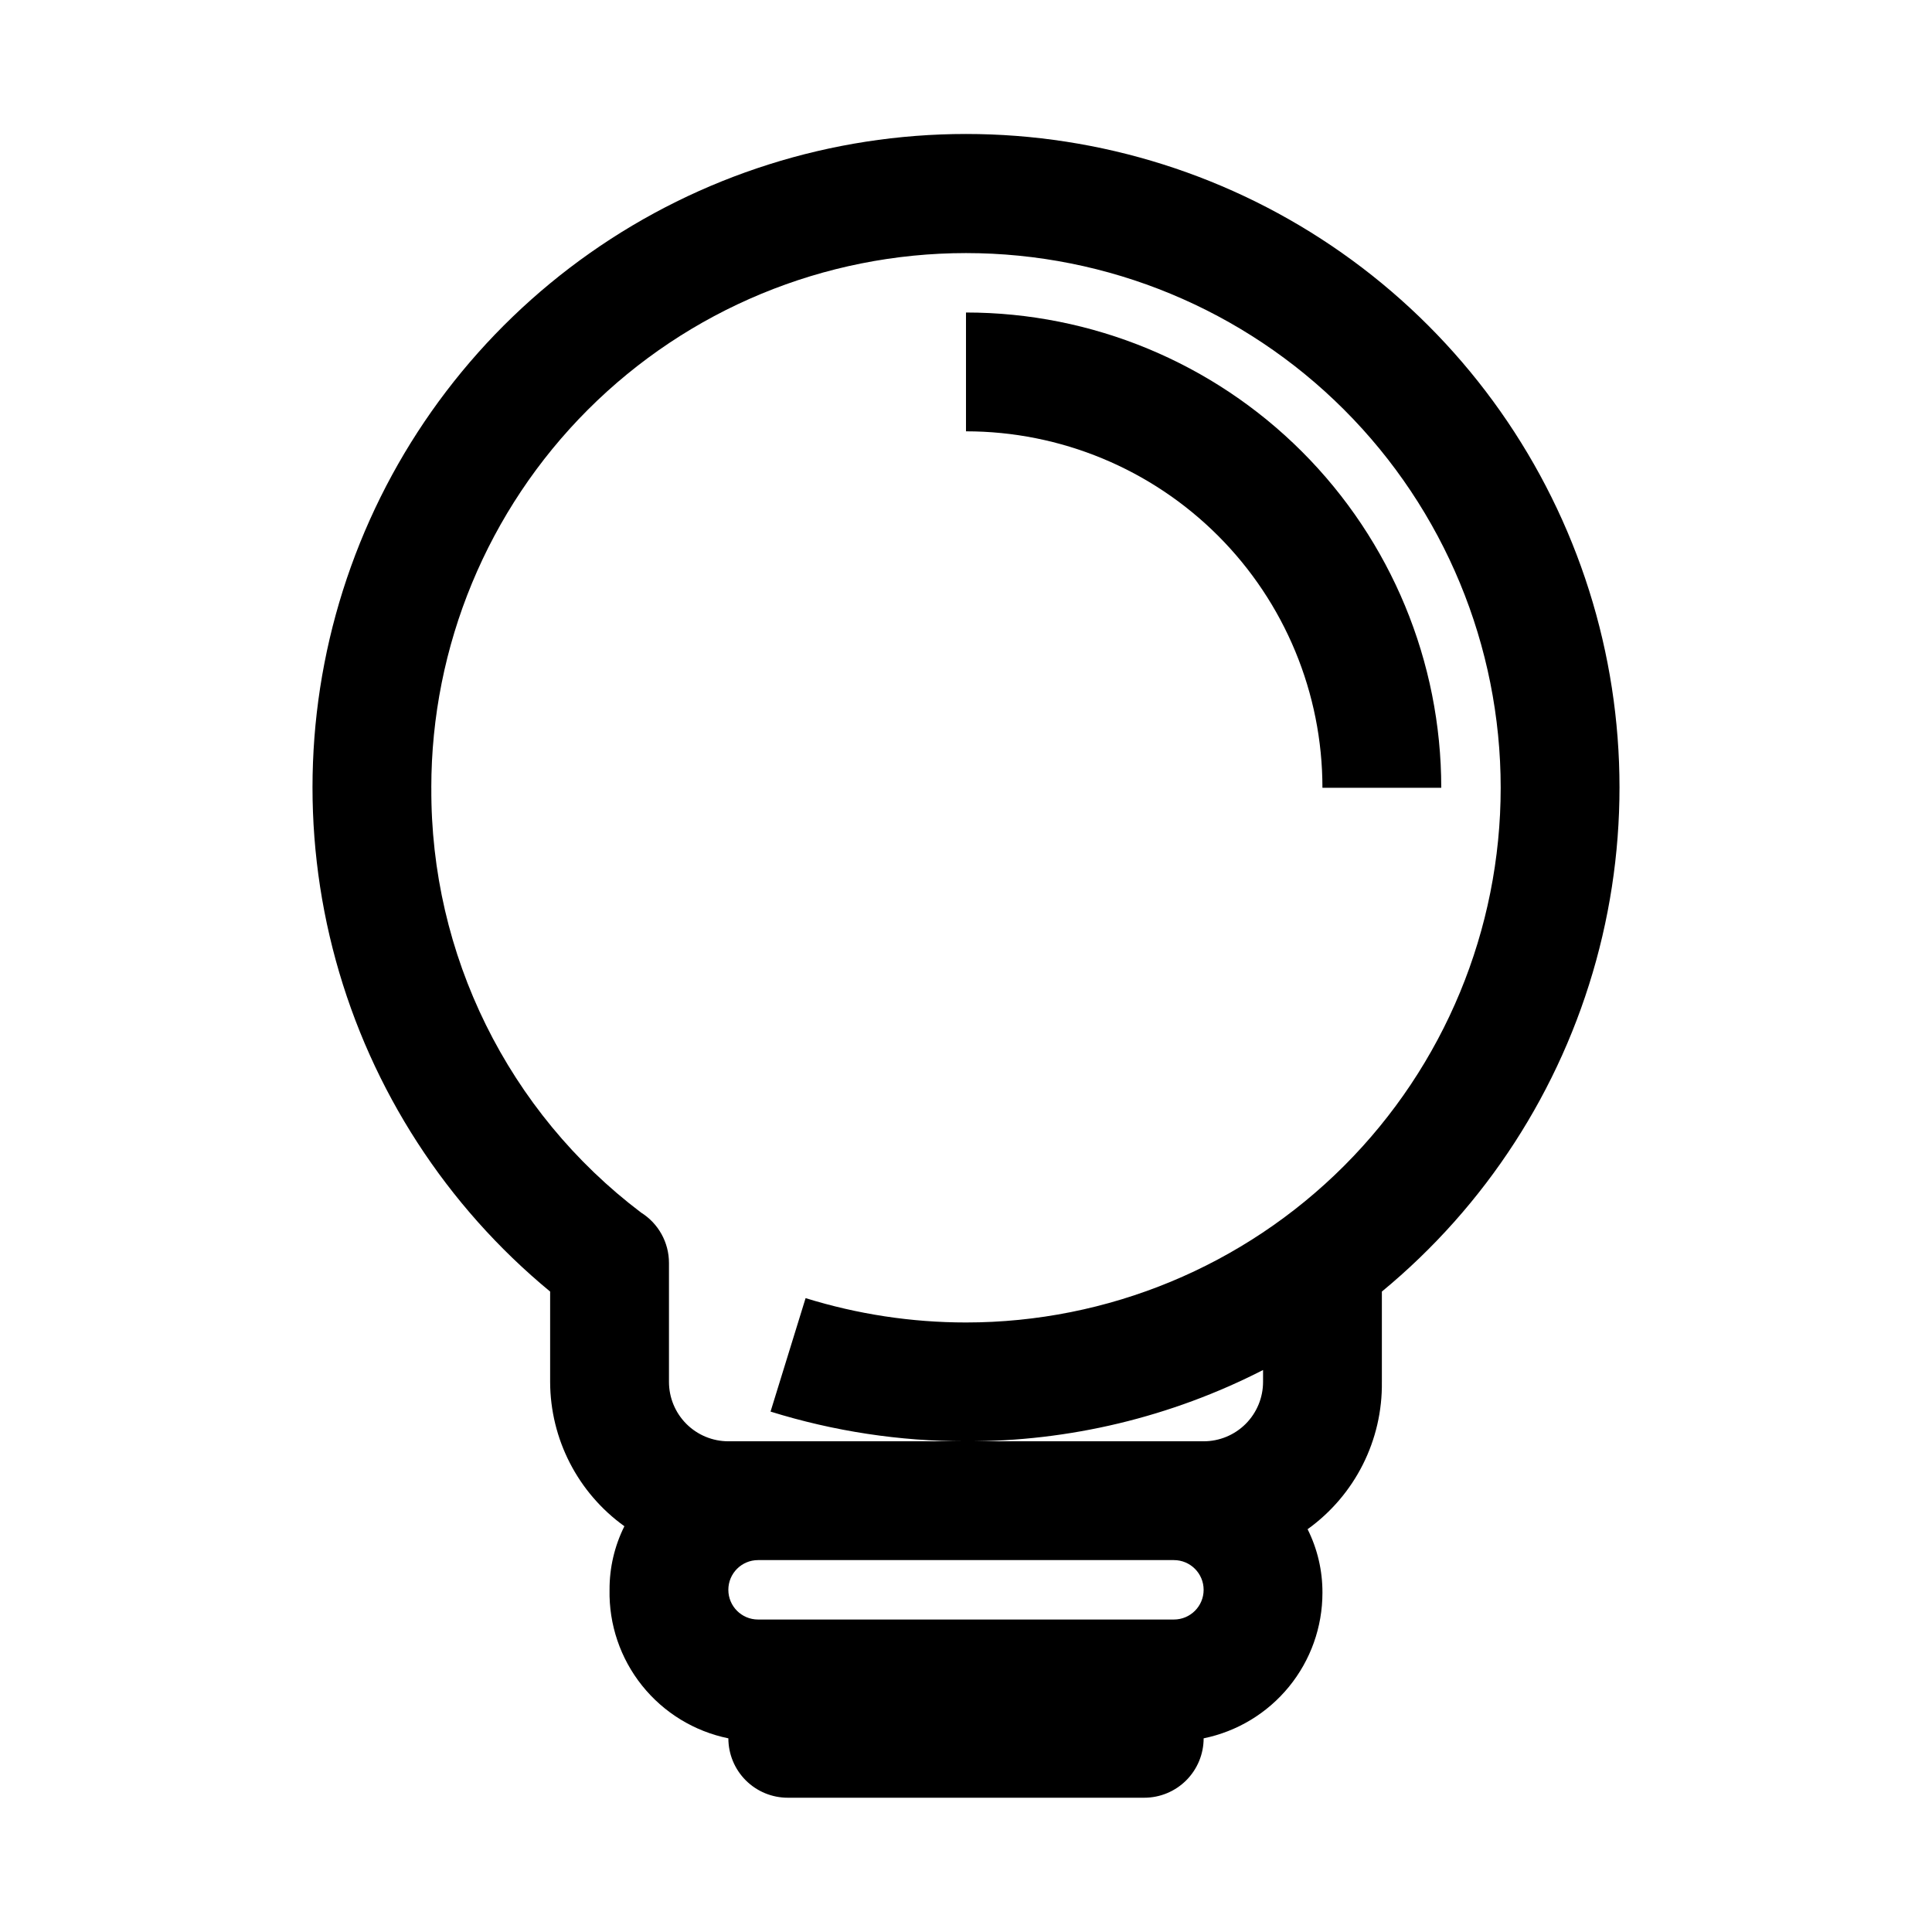
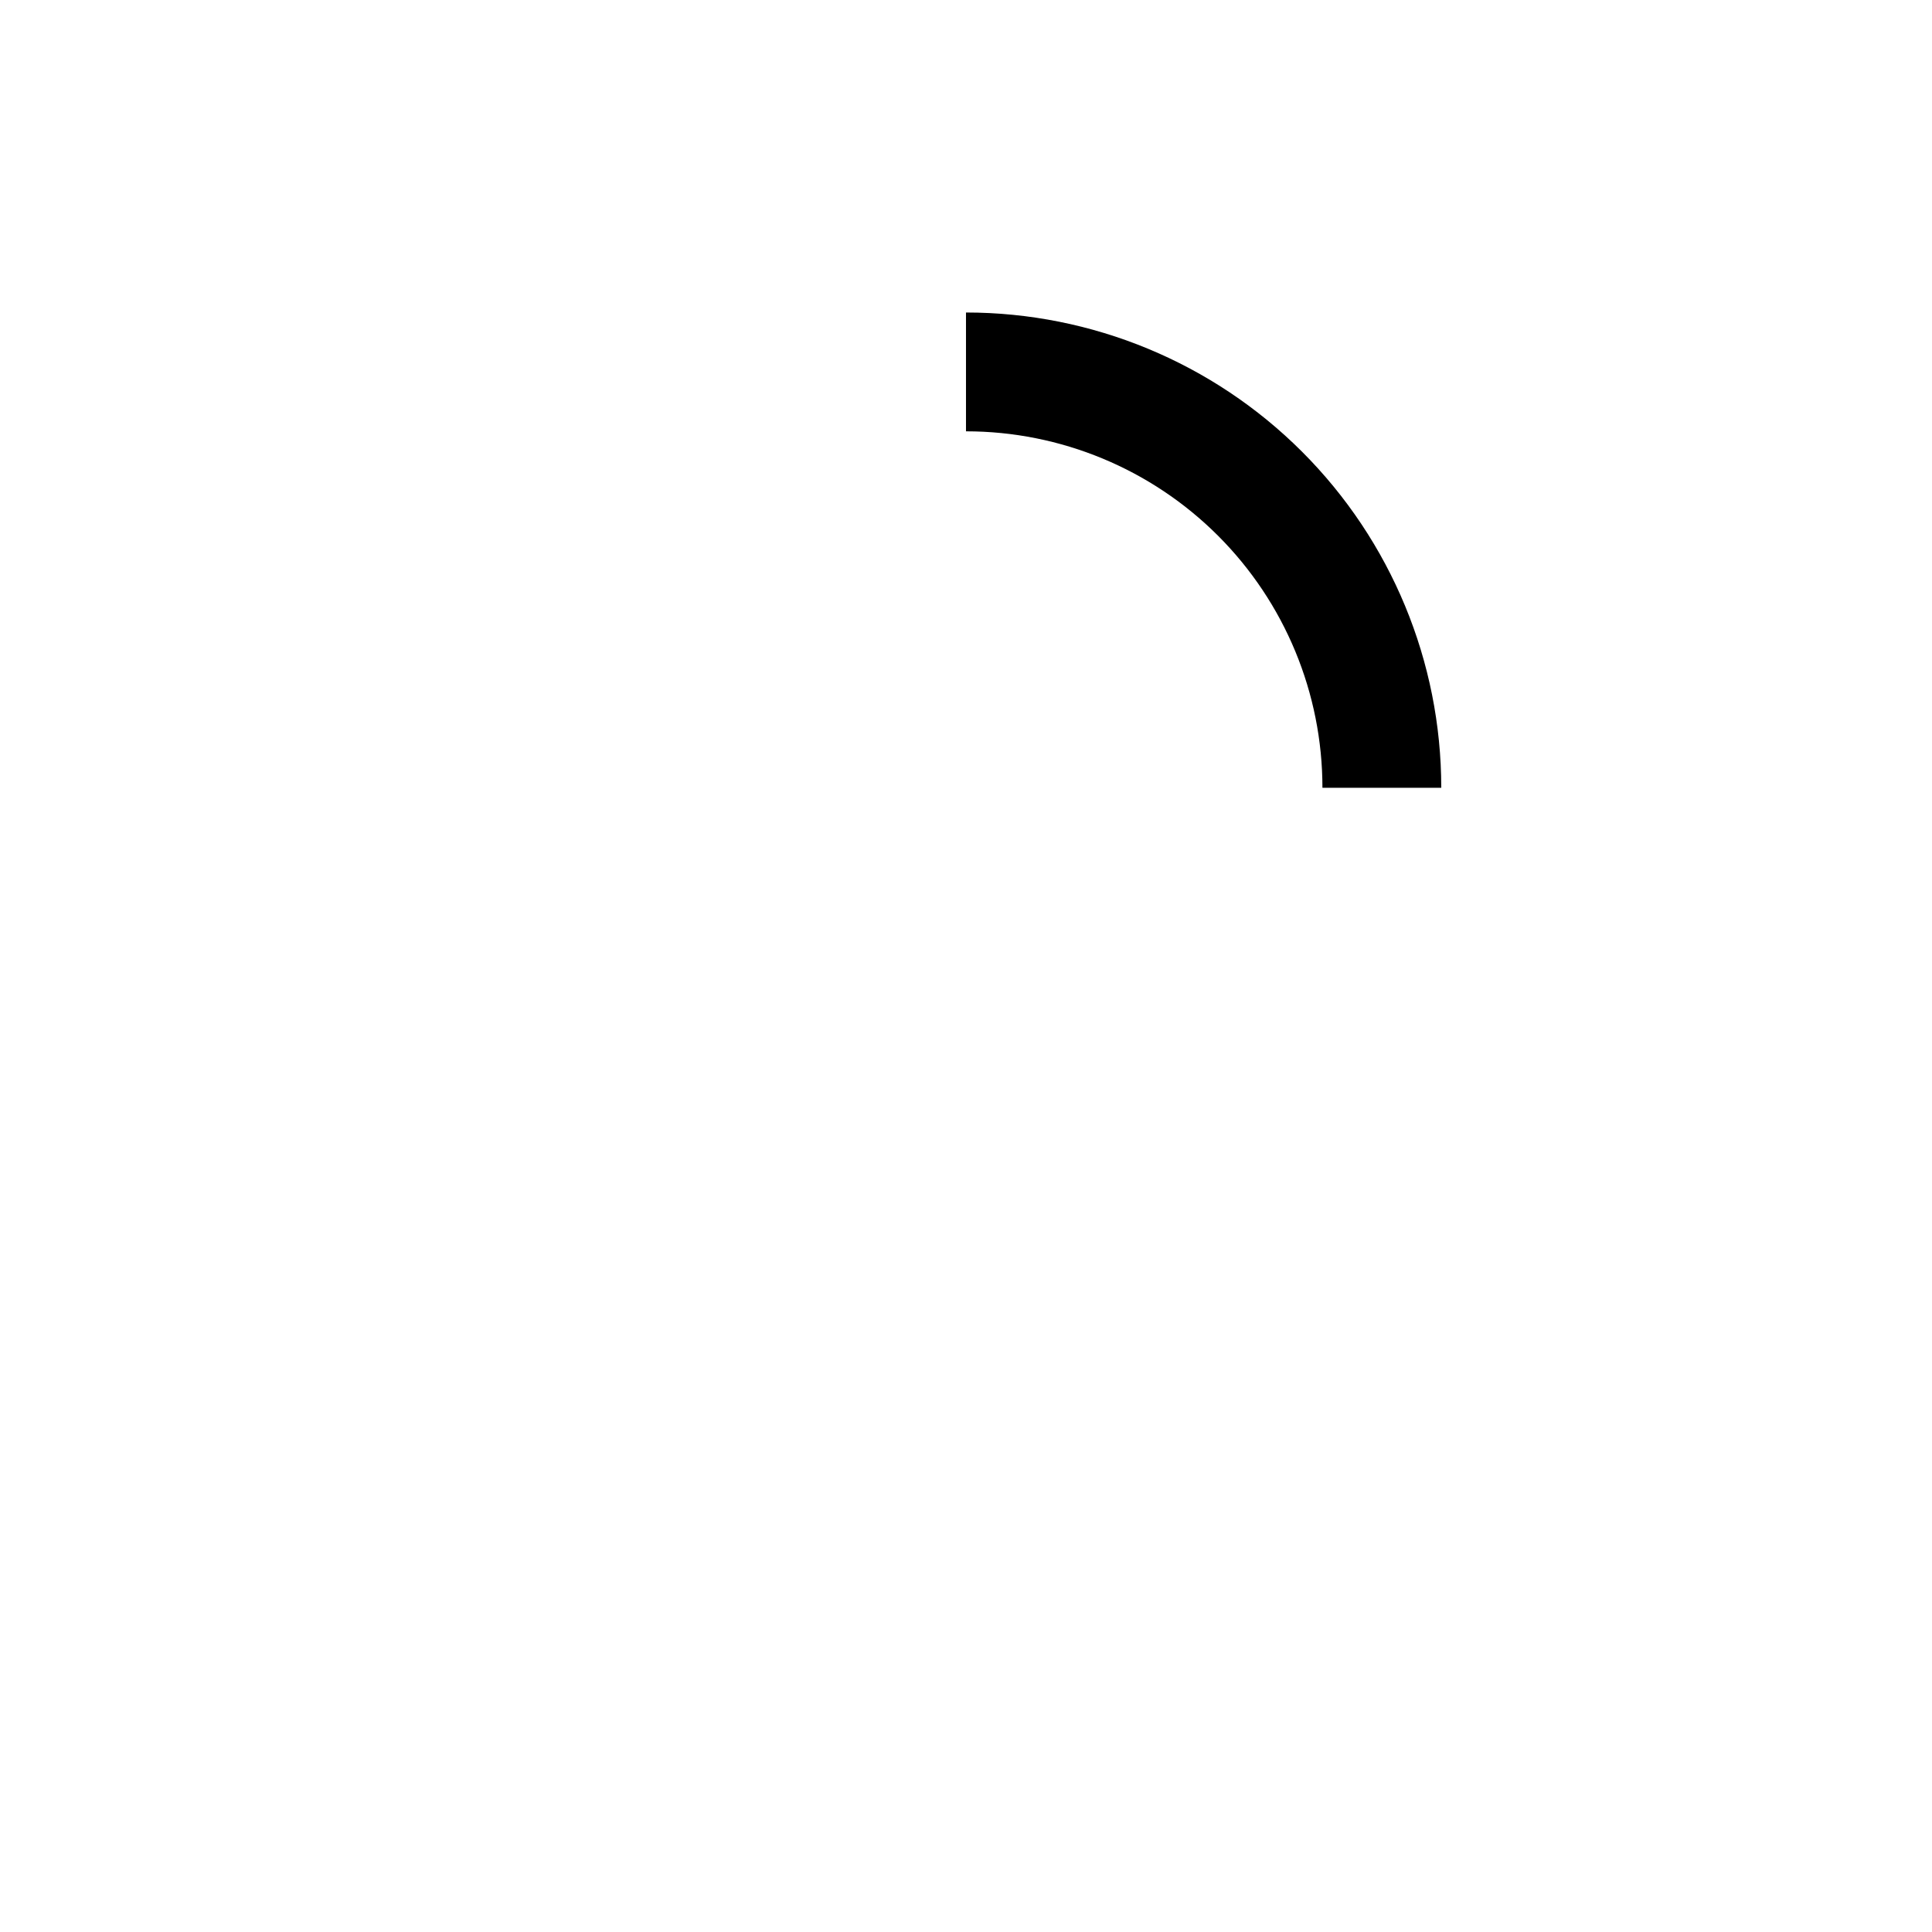
<svg xmlns="http://www.w3.org/2000/svg" fill="#000000" width="800px" height="800px" version="1.1" viewBox="144 144 512 512">
  <g>
-     <path d="m510.21 510.21v-23.93c27.512-22.695 47.344-53.332 56.789-87.723 9.449-34.391 8.047-70.859-4.012-104.42-12.059-33.566-34.184-62.59-63.355-83.105-29.172-20.52-63.965-31.527-99.629-31.527s-70.461 11.008-99.633 31.527c-29.172 20.516-51.297 49.539-63.355 83.105-12.059 33.562-13.457 70.031-4.012 104.42 9.445 34.391 29.277 65.027 56.789 87.723v23.93c0.035 15.172 7.356 29.406 19.68 38.258-2.613 5.231-3.961 11-3.934 16.848-0.188 9.207 2.863 18.188 8.617 25.379s13.844 12.141 22.871 13.98c0 4.176 1.656 8.18 4.609 11.133 2.953 2.953 6.957 4.609 11.133 4.609h94.465c4.176 0 8.18-1.656 11.133-4.609 2.953-2.953 4.613-6.957 4.613-11.133 8.887-1.816 16.879-6.644 22.617-13.676 5.738-7.027 8.871-15.824 8.867-24.898 0.027-5.844-1.32-11.617-3.934-16.844 12.551-9.016 19.902-23.598 19.68-39.047zm-251.91-157.44c0-37.578 14.93-73.621 41.504-100.2 26.574-26.57 62.613-41.5 100.2-41.5 37.578 0 73.621 14.93 100.19 41.5 26.574 26.574 41.504 62.617 41.504 100.2 0 37.582-14.93 73.621-41.504 100.2-26.57 26.574-62.613 41.5-100.19 41.5-14.414 0-28.746-2.18-42.512-6.453l-9.289 30.07c16.773 5.219 34.234 7.875 51.801 7.871 27.367 0.059 54.355-6.418 78.719-18.891v3.148c0 4.176-1.66 8.18-4.609 11.133-2.953 2.953-6.961 4.609-11.133 4.609h-125.95c-4.176 0-8.18-1.656-11.133-4.609s-4.613-6.957-4.613-11.133v-31.488c0.012-5.441-2.785-10.5-7.398-13.383-35.238-26.66-55.836-68.383-55.578-112.57zm196.8 220.42h-110.21c-4.348 0-7.871-3.523-7.871-7.871s3.523-7.875 7.871-7.875h110.21c4.348 0 7.875 3.527 7.875 7.875s-3.527 7.871-7.875 7.871z" />
    <path d="m494.46 352.77h31.488c0-33.402-13.27-65.441-36.891-89.062-23.617-23.621-55.656-36.891-89.059-36.891v31.488c25.051 0 49.078 9.953 66.793 27.668 17.719 17.715 27.668 41.742 27.668 66.797z" />
  </g>
</svg>